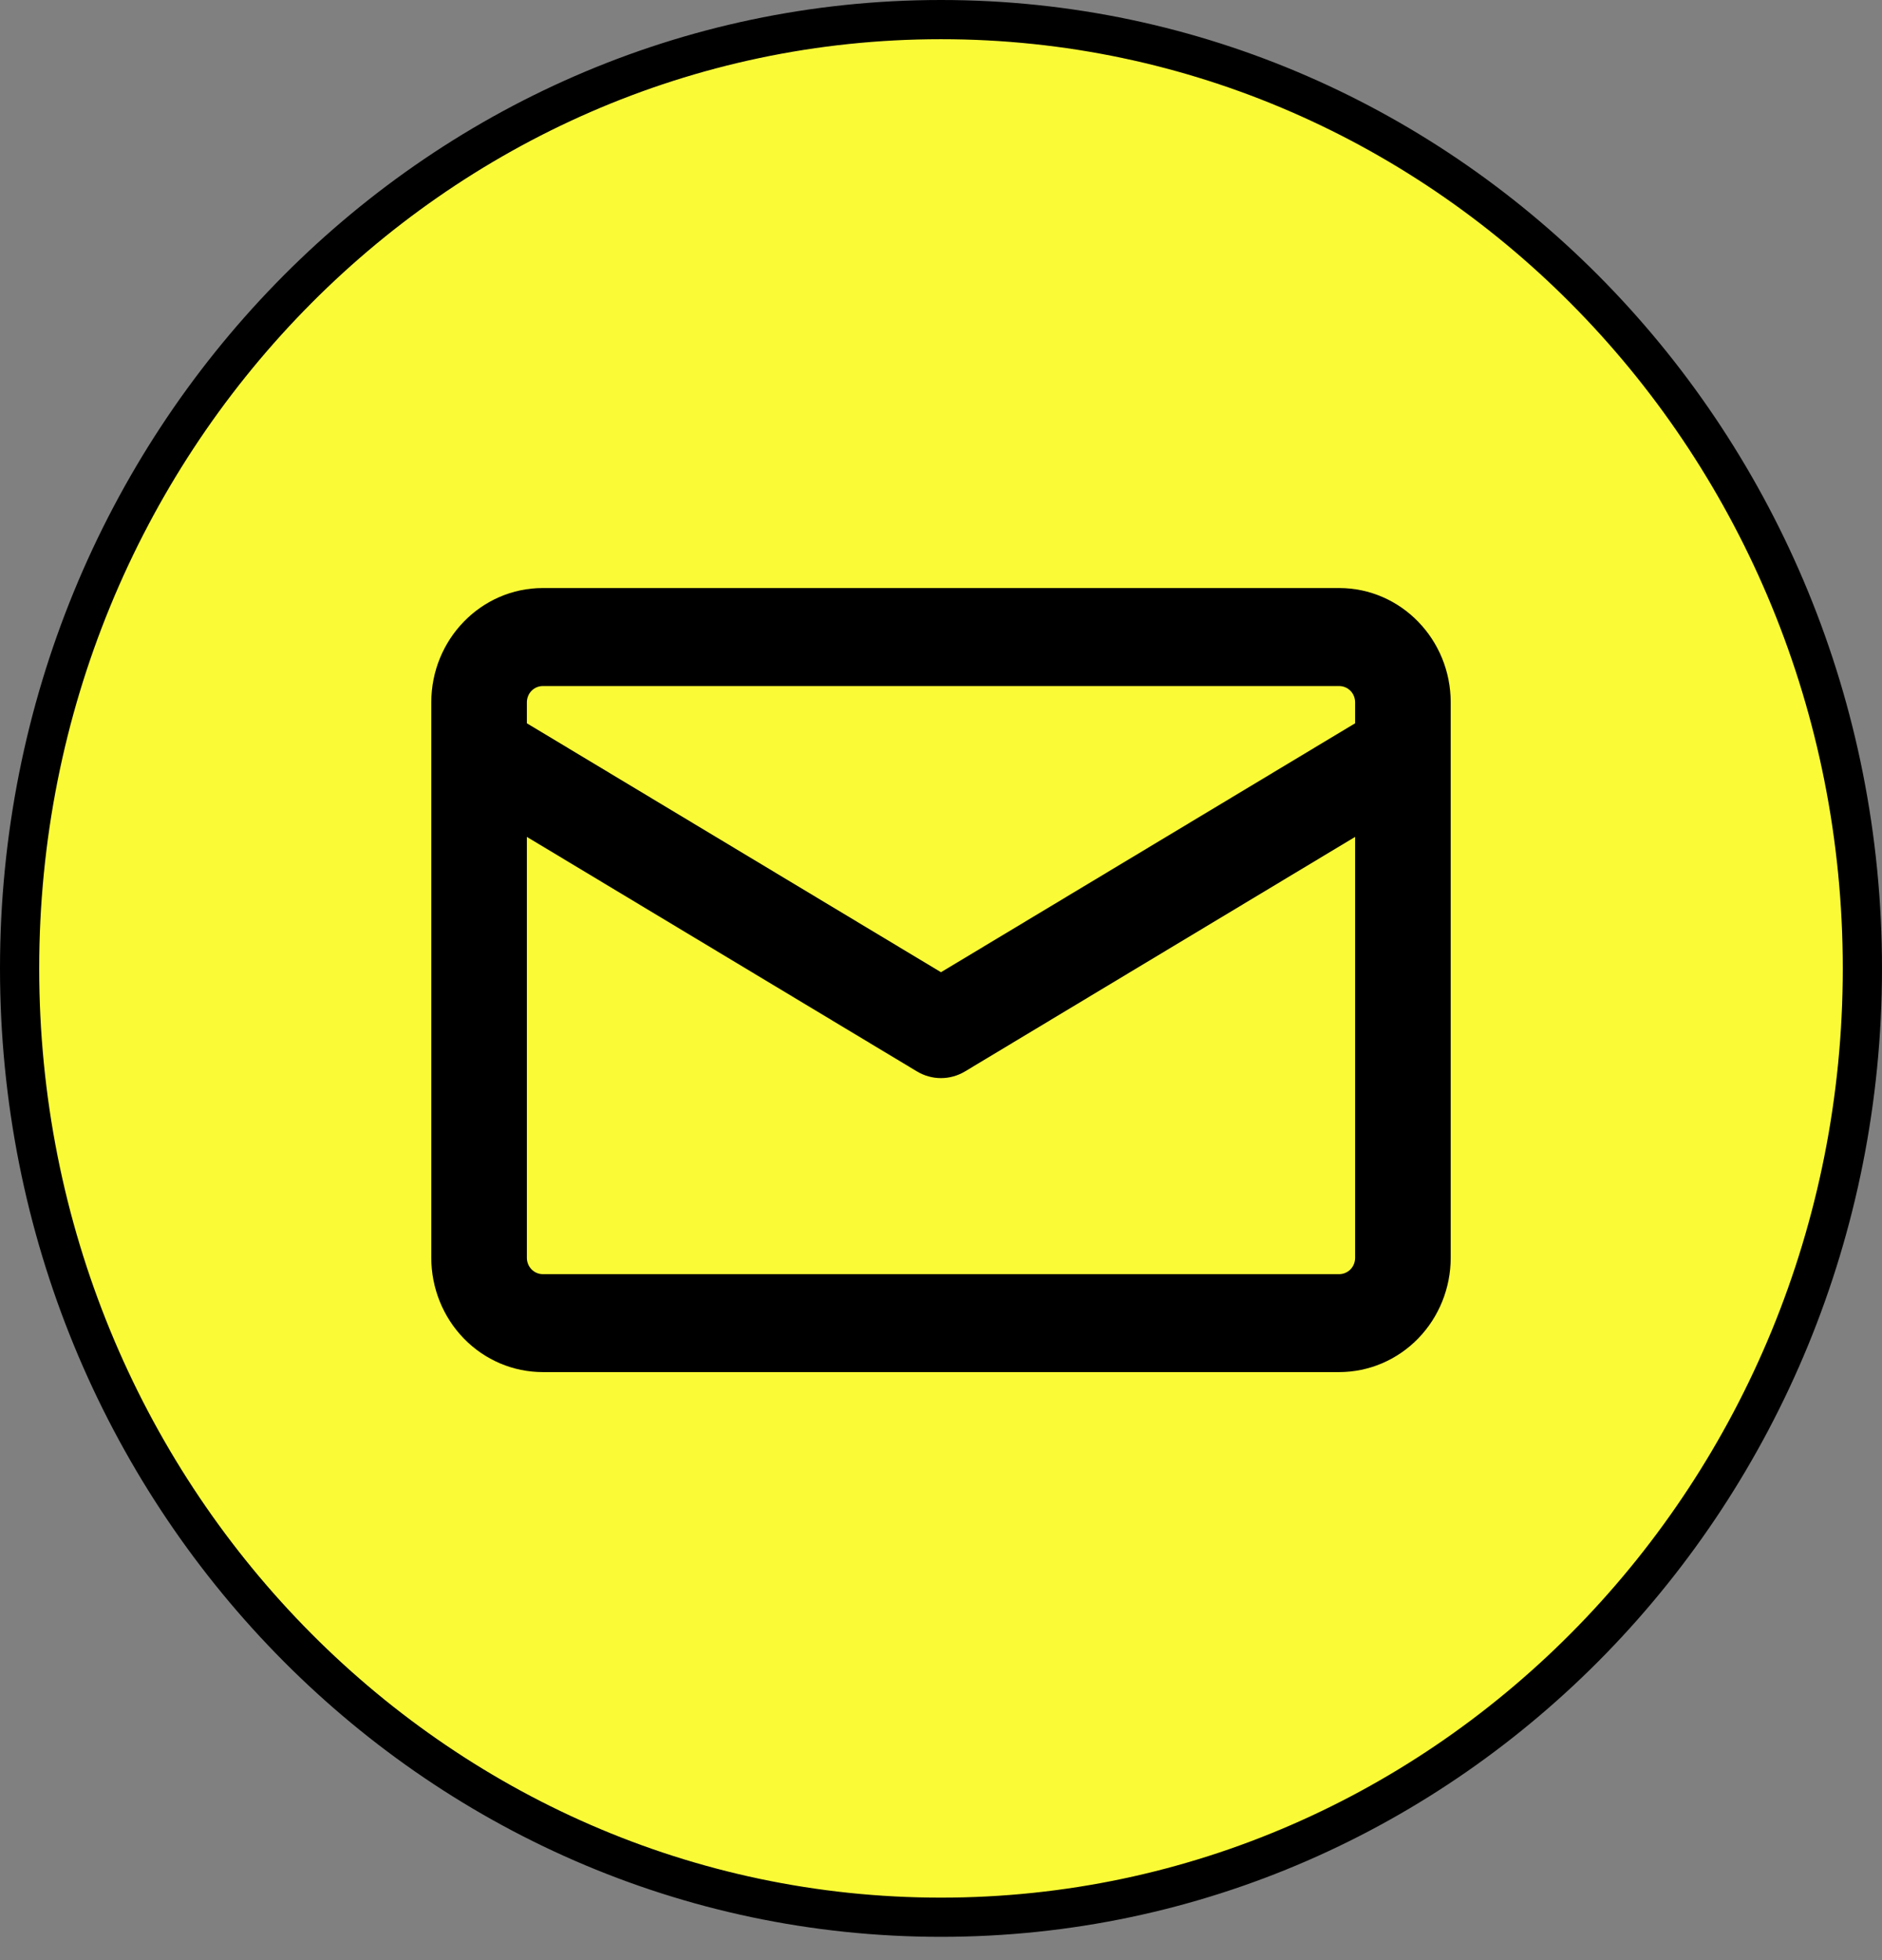
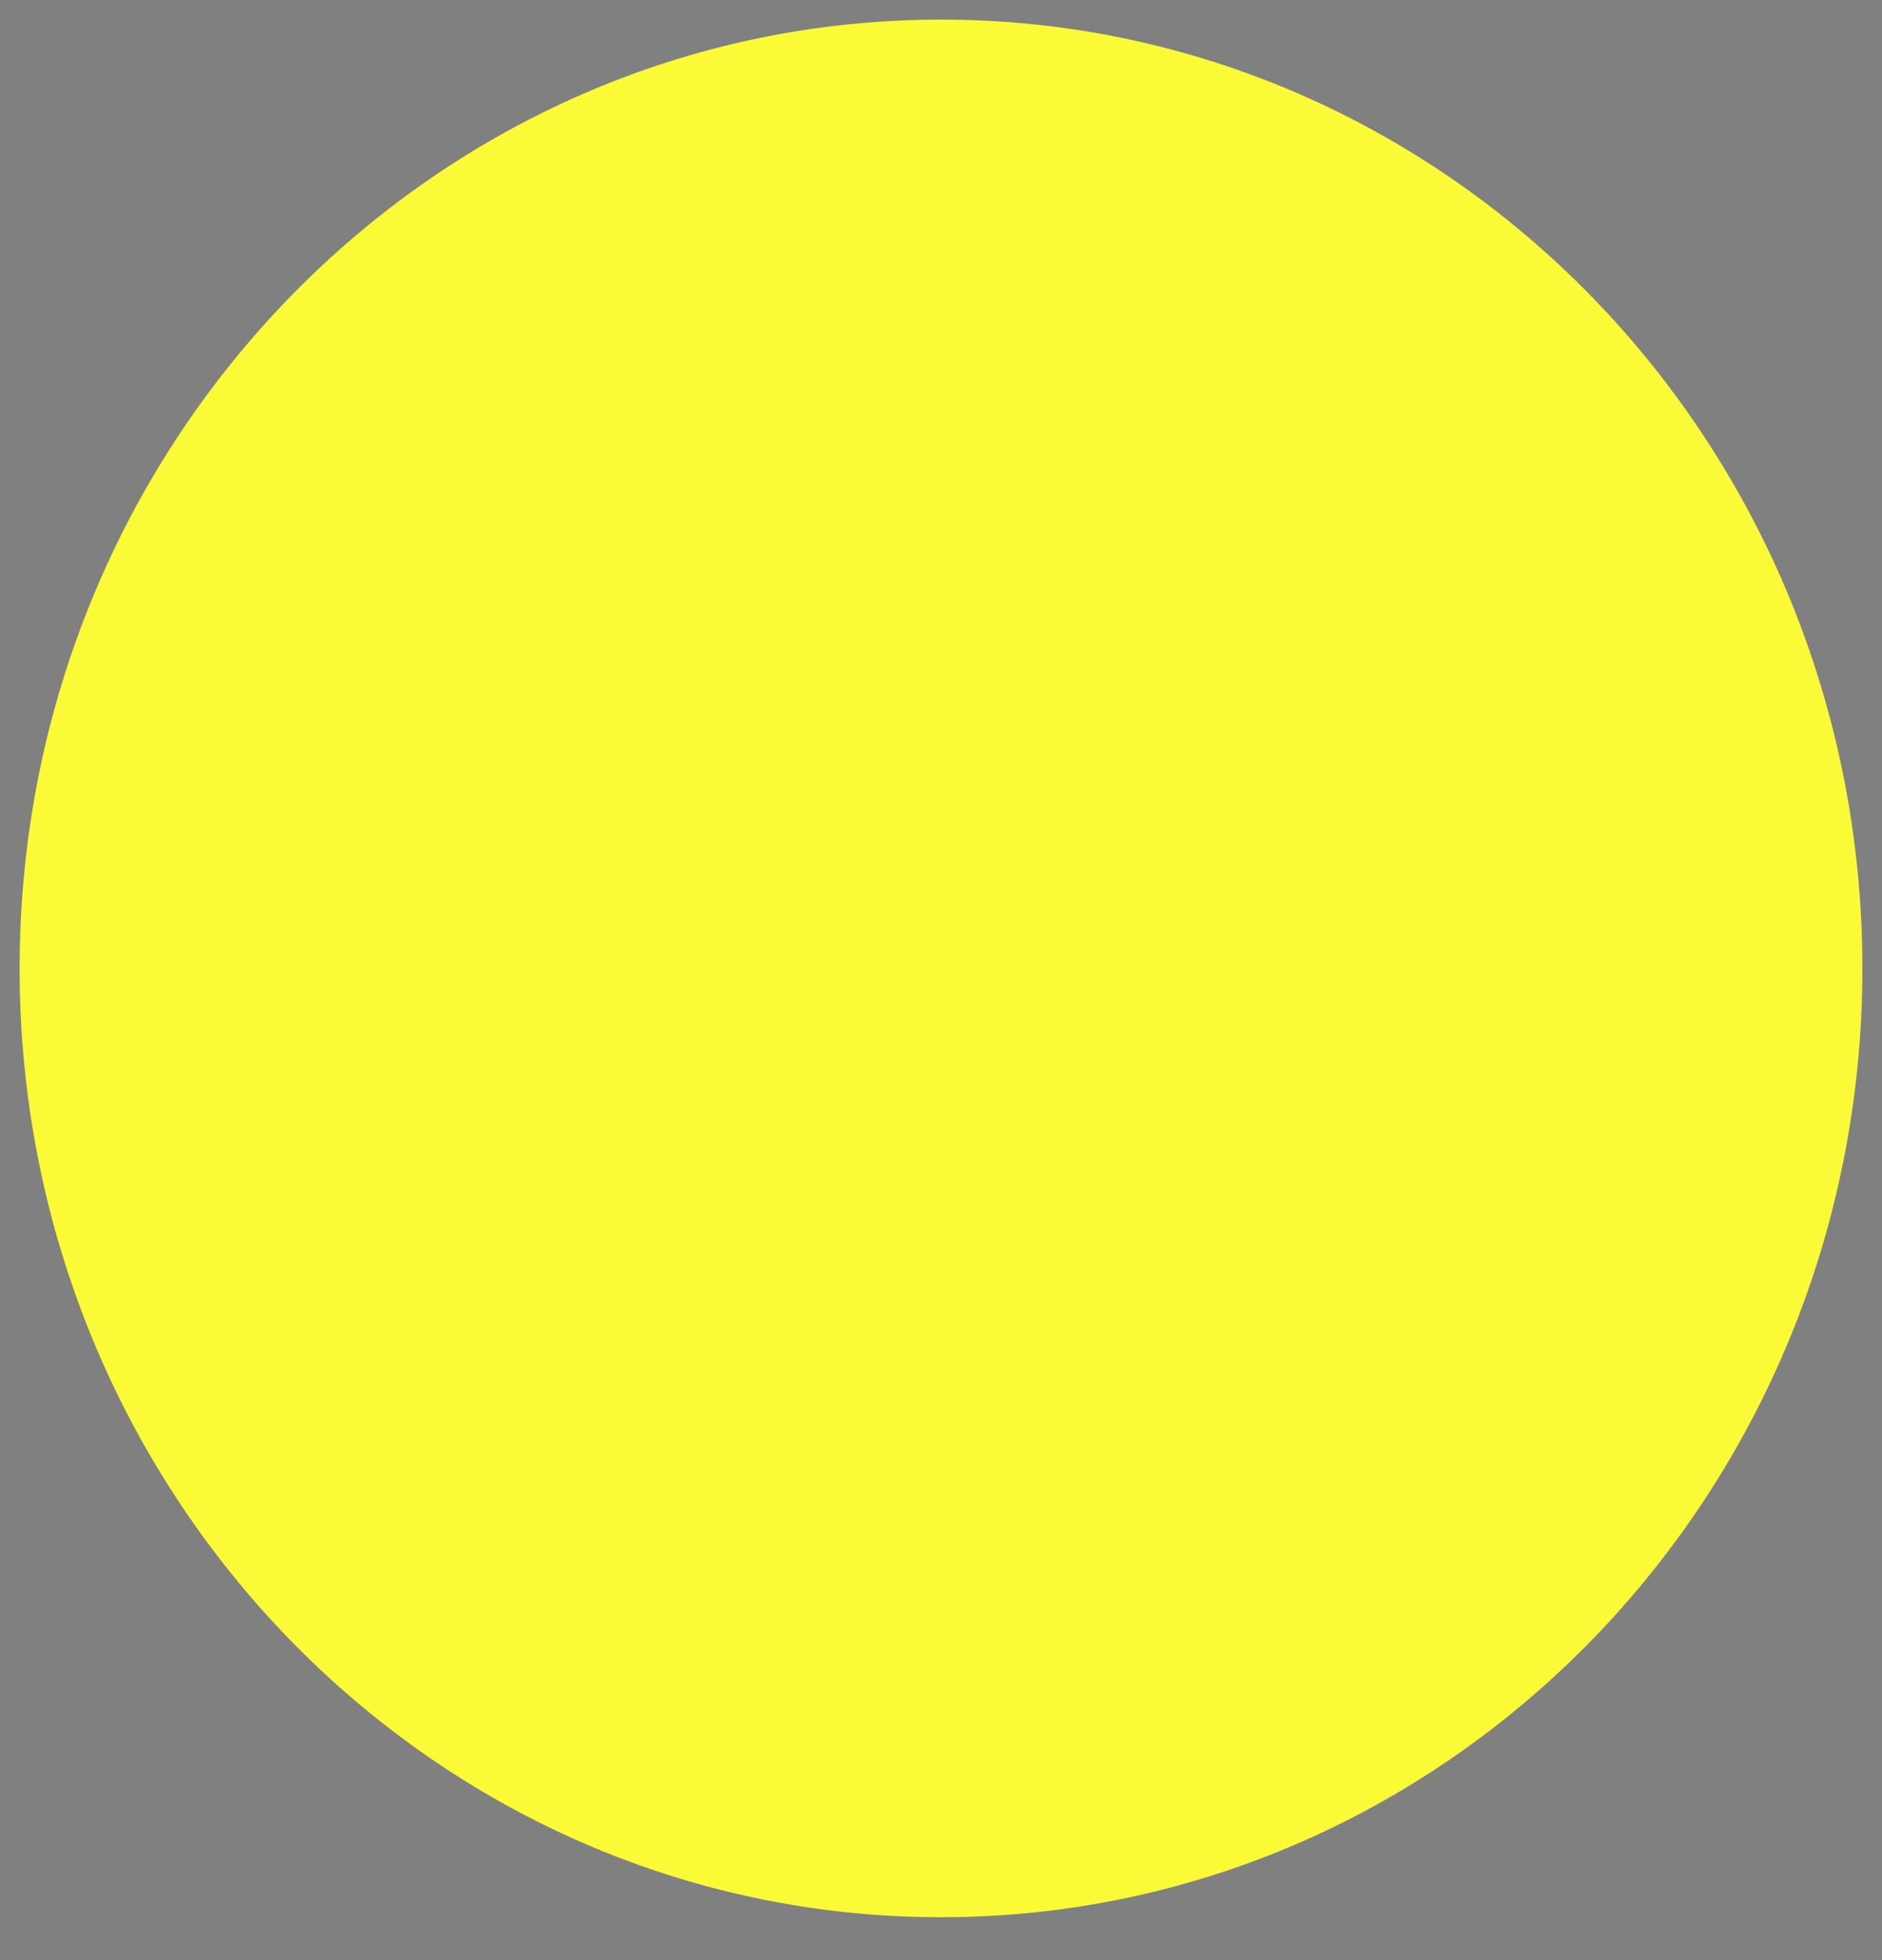
<svg xmlns="http://www.w3.org/2000/svg" width="48" height="50" viewBox="0 0 48 50" fill="none">
  <rect x="0" y="0" width="48" height="50" fill="#808080" stroke="none" />
  <path d="M47.5 24.703C47.5 38.084 36.965 48.906 24 48.906C11.035 48.906 0.5 38.084 0.5 24.703C0.5 11.322 11.035 0.5 24 0.5C36.965 0.5 47.5 11.322 47.5 24.703Z" fill="#FAFA37" />
-   <path d="M47.5 24.703C47.5 38.084 36.965 48.906 24 48.906C11.035 48.906 0.5 38.084 0.5 24.703C0.5 11.322 11.035 0.5 24 0.5C36.965 0.5 47.5 11.322 47.5 24.703Z" fill="#FAFA37" />
-   <path d="M47.5 24.703C47.5 38.084 36.965 48.906 24 48.906C11.035 48.906 0.5 38.084 0.5 24.703C0.5 11.322 11.035 0.5 24 0.5C36.965 0.5 47.5 11.322 47.5 24.703Z" stroke="black" />
-   <path d="M13.844 15H34.156C35.726 15 37 16.307 37 17.917V32.083C37 32.857 36.7 33.599 36.167 34.146C35.634 34.693 34.91 35 34.156 35H13.844C13.089 35 12.366 34.693 11.833 34.146C11.3 33.599 11 32.857 11 32.083V17.917C11 16.307 12.274 15 13.844 15ZM13.438 32.085C13.438 32.315 13.62 32.502 13.844 32.502H34.156C34.264 32.502 34.367 32.458 34.444 32.38C34.52 32.301 34.562 32.196 34.562 32.085V21.348L24.617 27.328C24.43 27.441 24.217 27.501 24 27.501C23.783 27.501 23.57 27.441 23.383 27.328L13.438 21.348V32.085ZM34.562 18.45V17.917C34.562 17.806 34.52 17.7 34.444 17.622C34.367 17.544 34.264 17.5 34.156 17.5H13.844C13.736 17.5 13.633 17.544 13.556 17.622C13.48 17.7 13.438 17.806 13.438 17.917V18.45L24 24.8L34.562 18.45Z" fill="black" />
</svg>